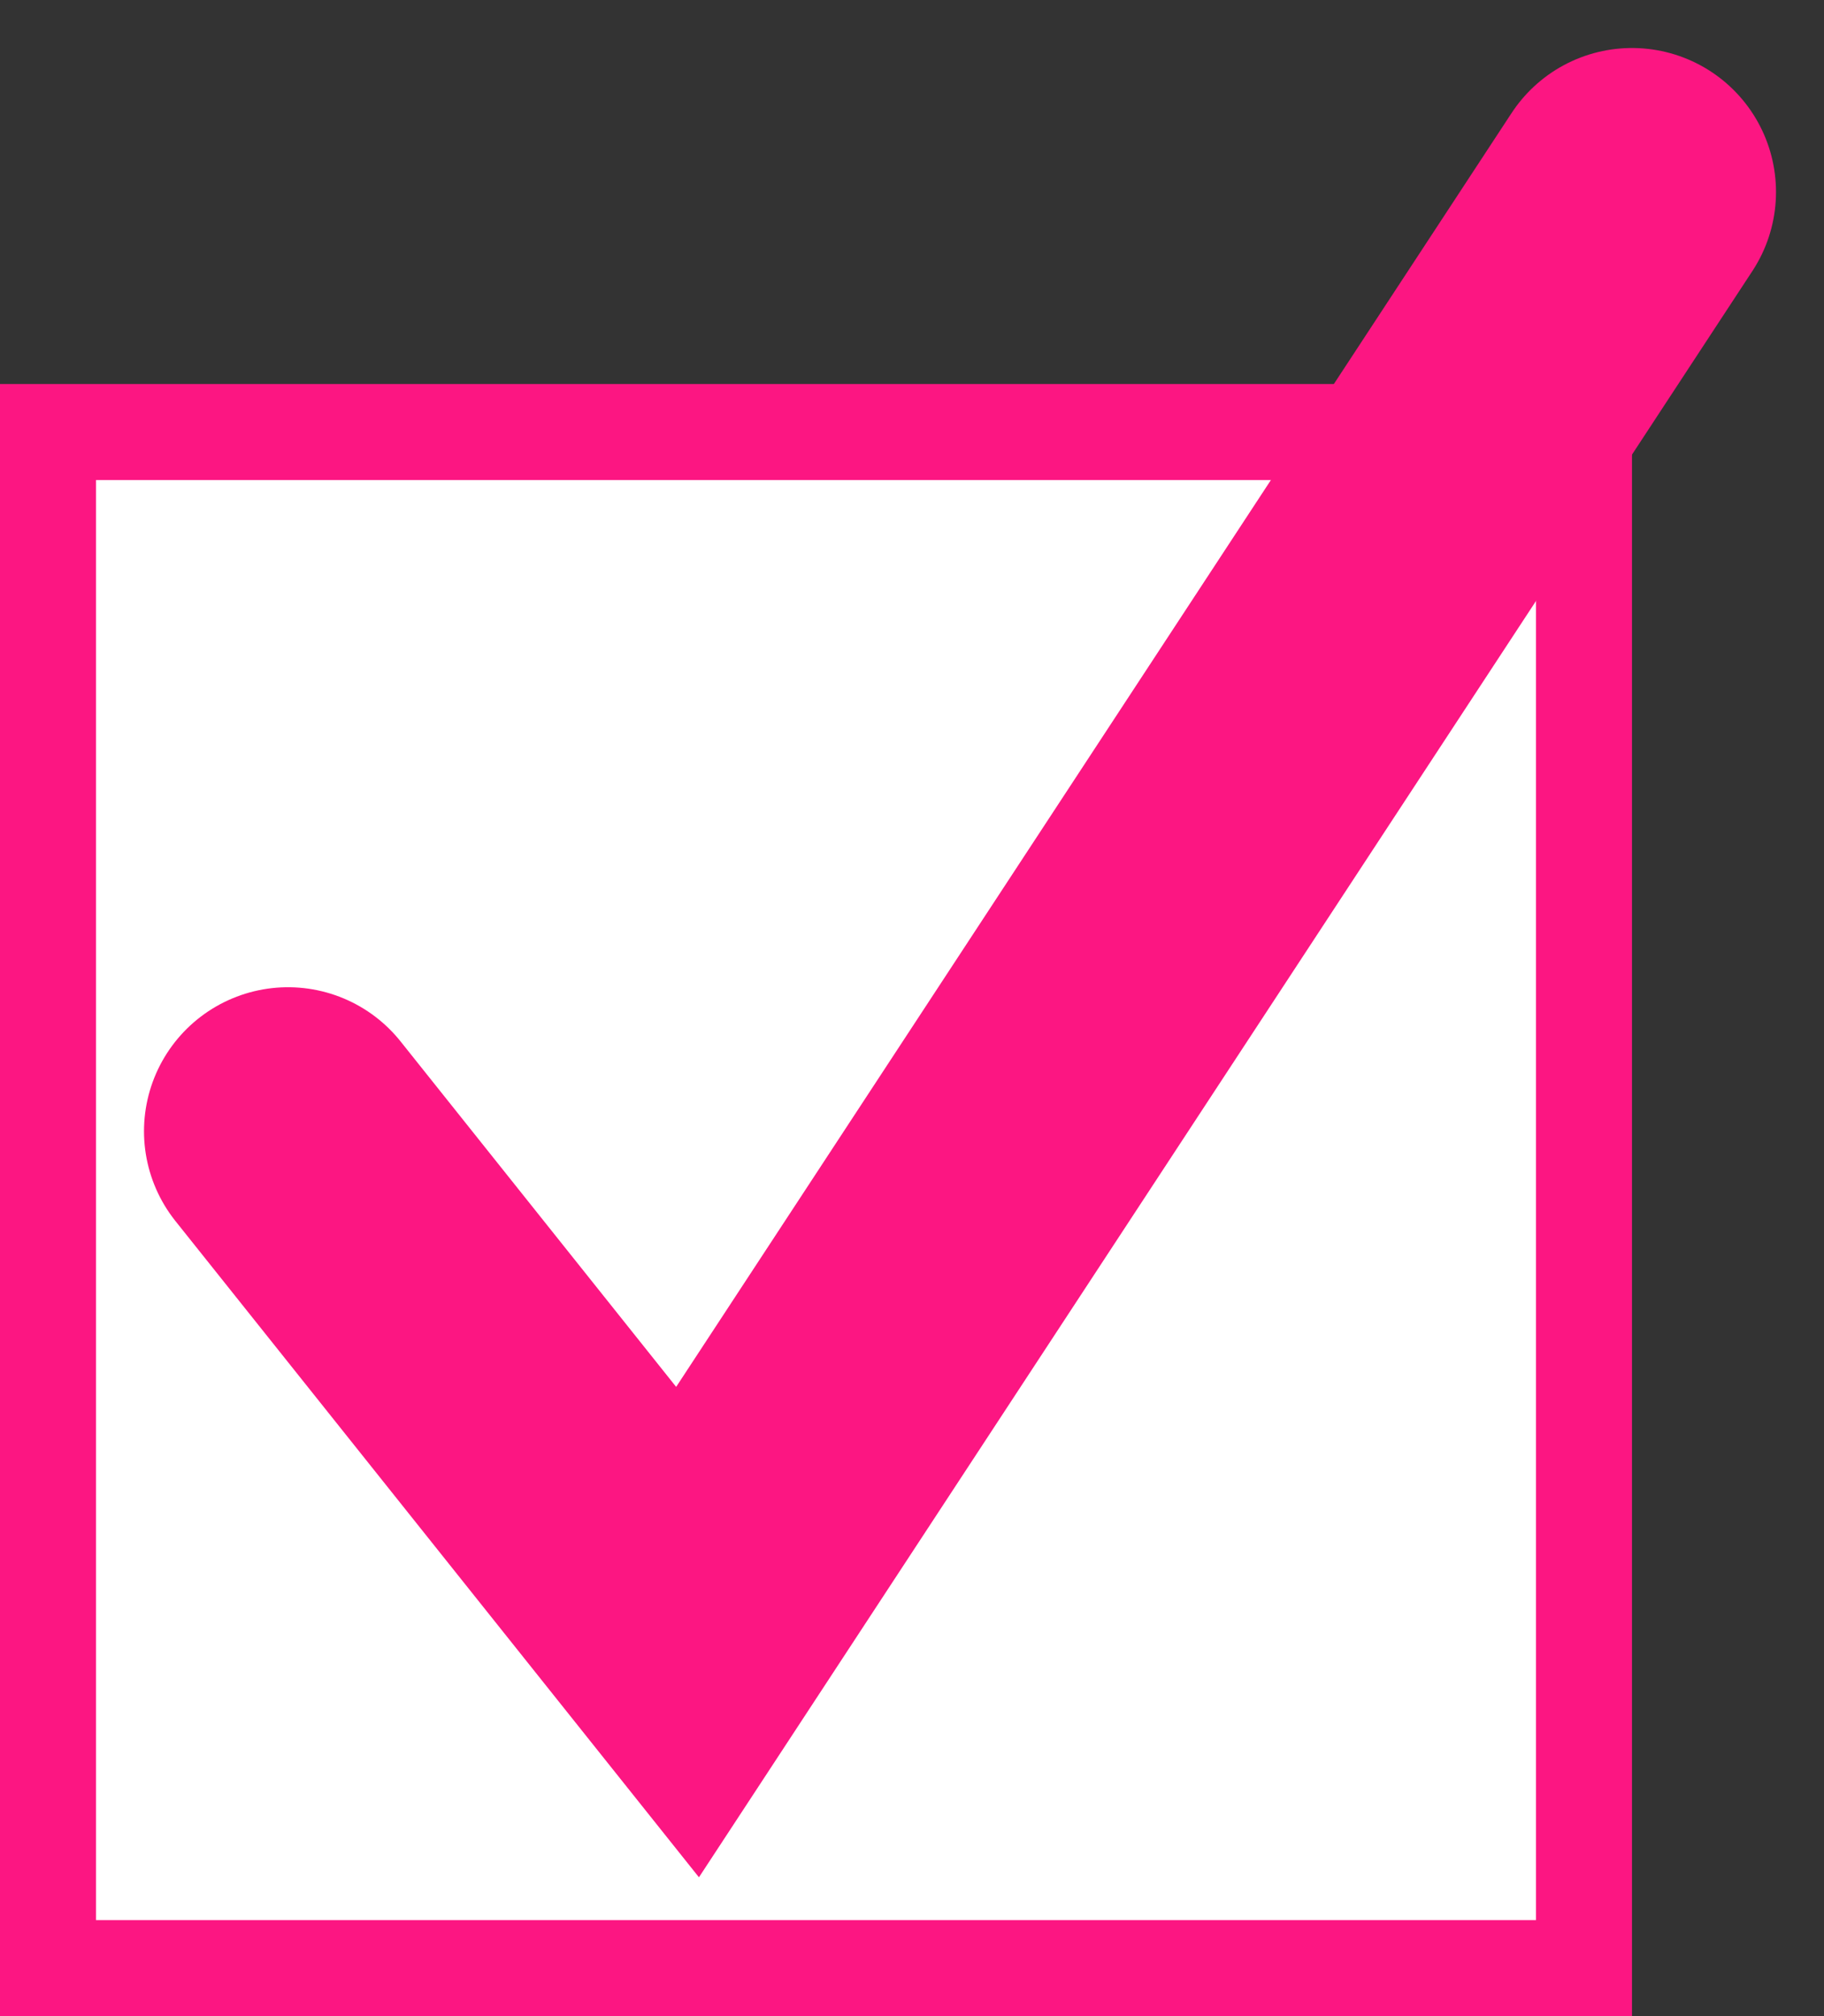
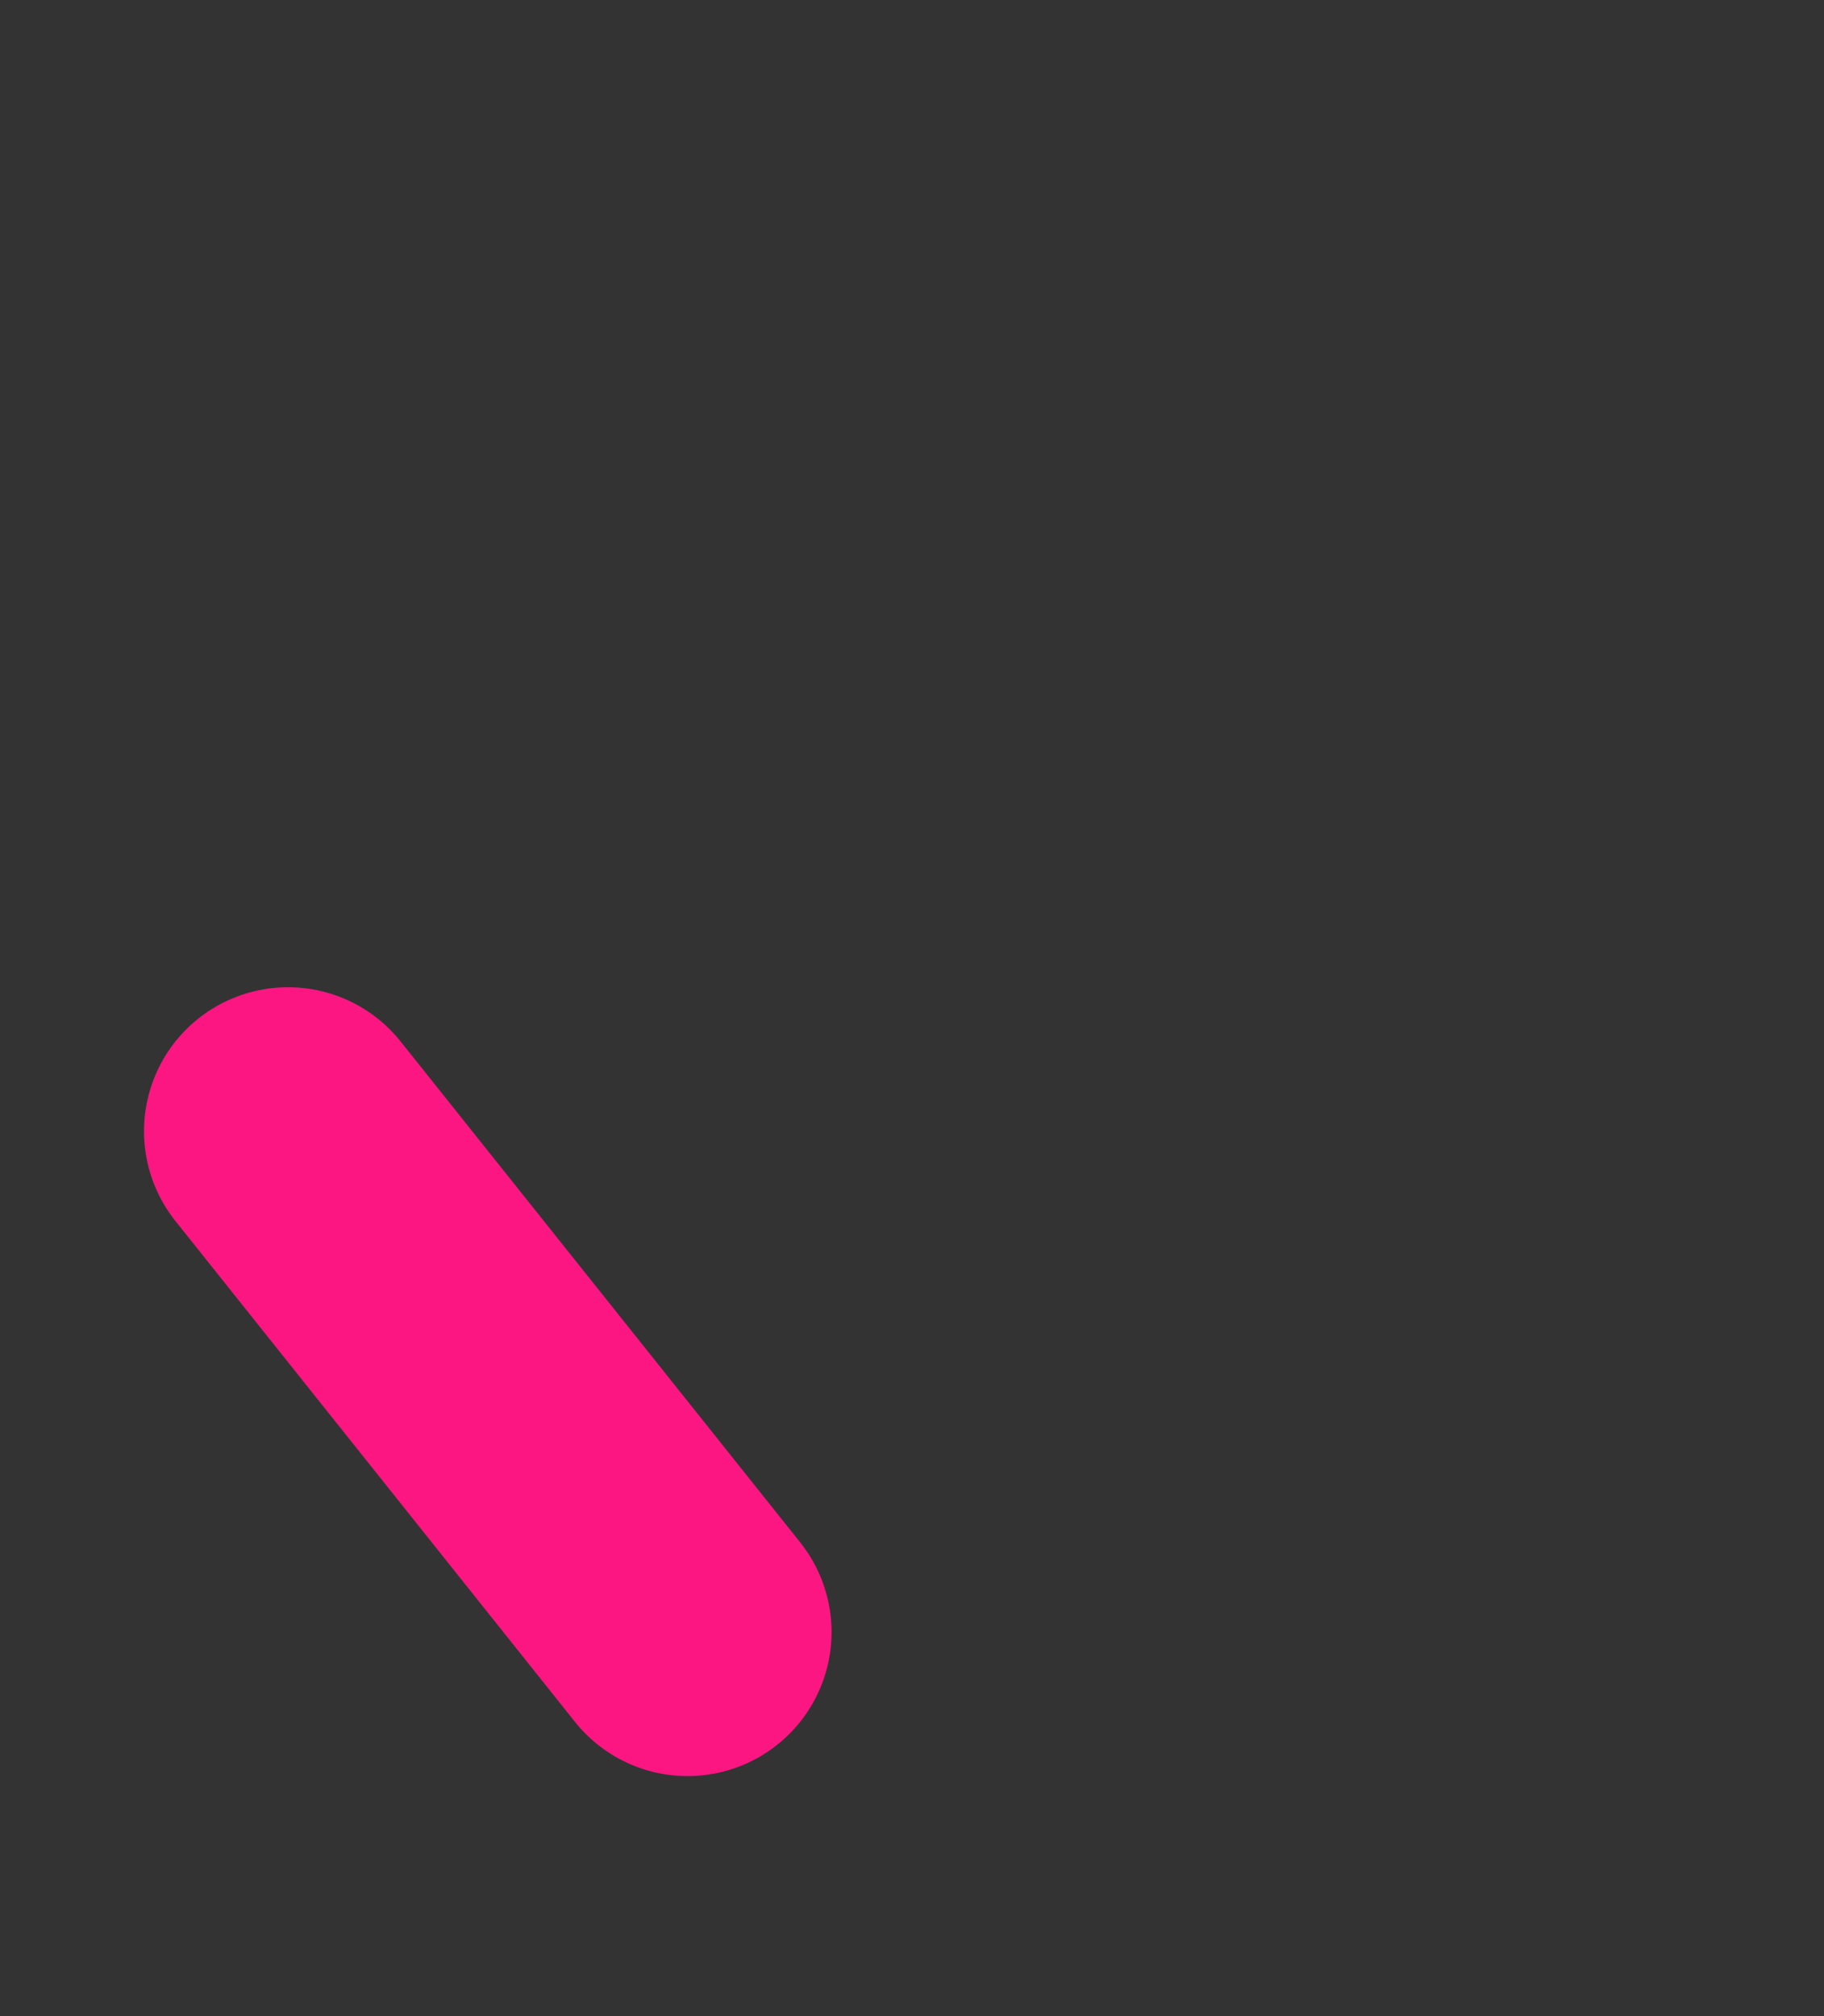
<svg xmlns="http://www.w3.org/2000/svg" width="19" height="21" viewBox="0 0 19 21" fill="none">
  <rect x="0" y="0" width="19" height="21" fill="#333333" stroke="none" />
-   <rect x="0.5" y="4.5" width="16" height="16" fill="white" stroke="#FC1682" />
-   <path d="M3 11.783L7.162 17L17 2" stroke="#FC1682" stroke-width="3" stroke-linecap="round" />
+   <path d="M3 11.783L7.162 17" stroke="#FC1682" stroke-width="3" stroke-linecap="round" />
</svg>